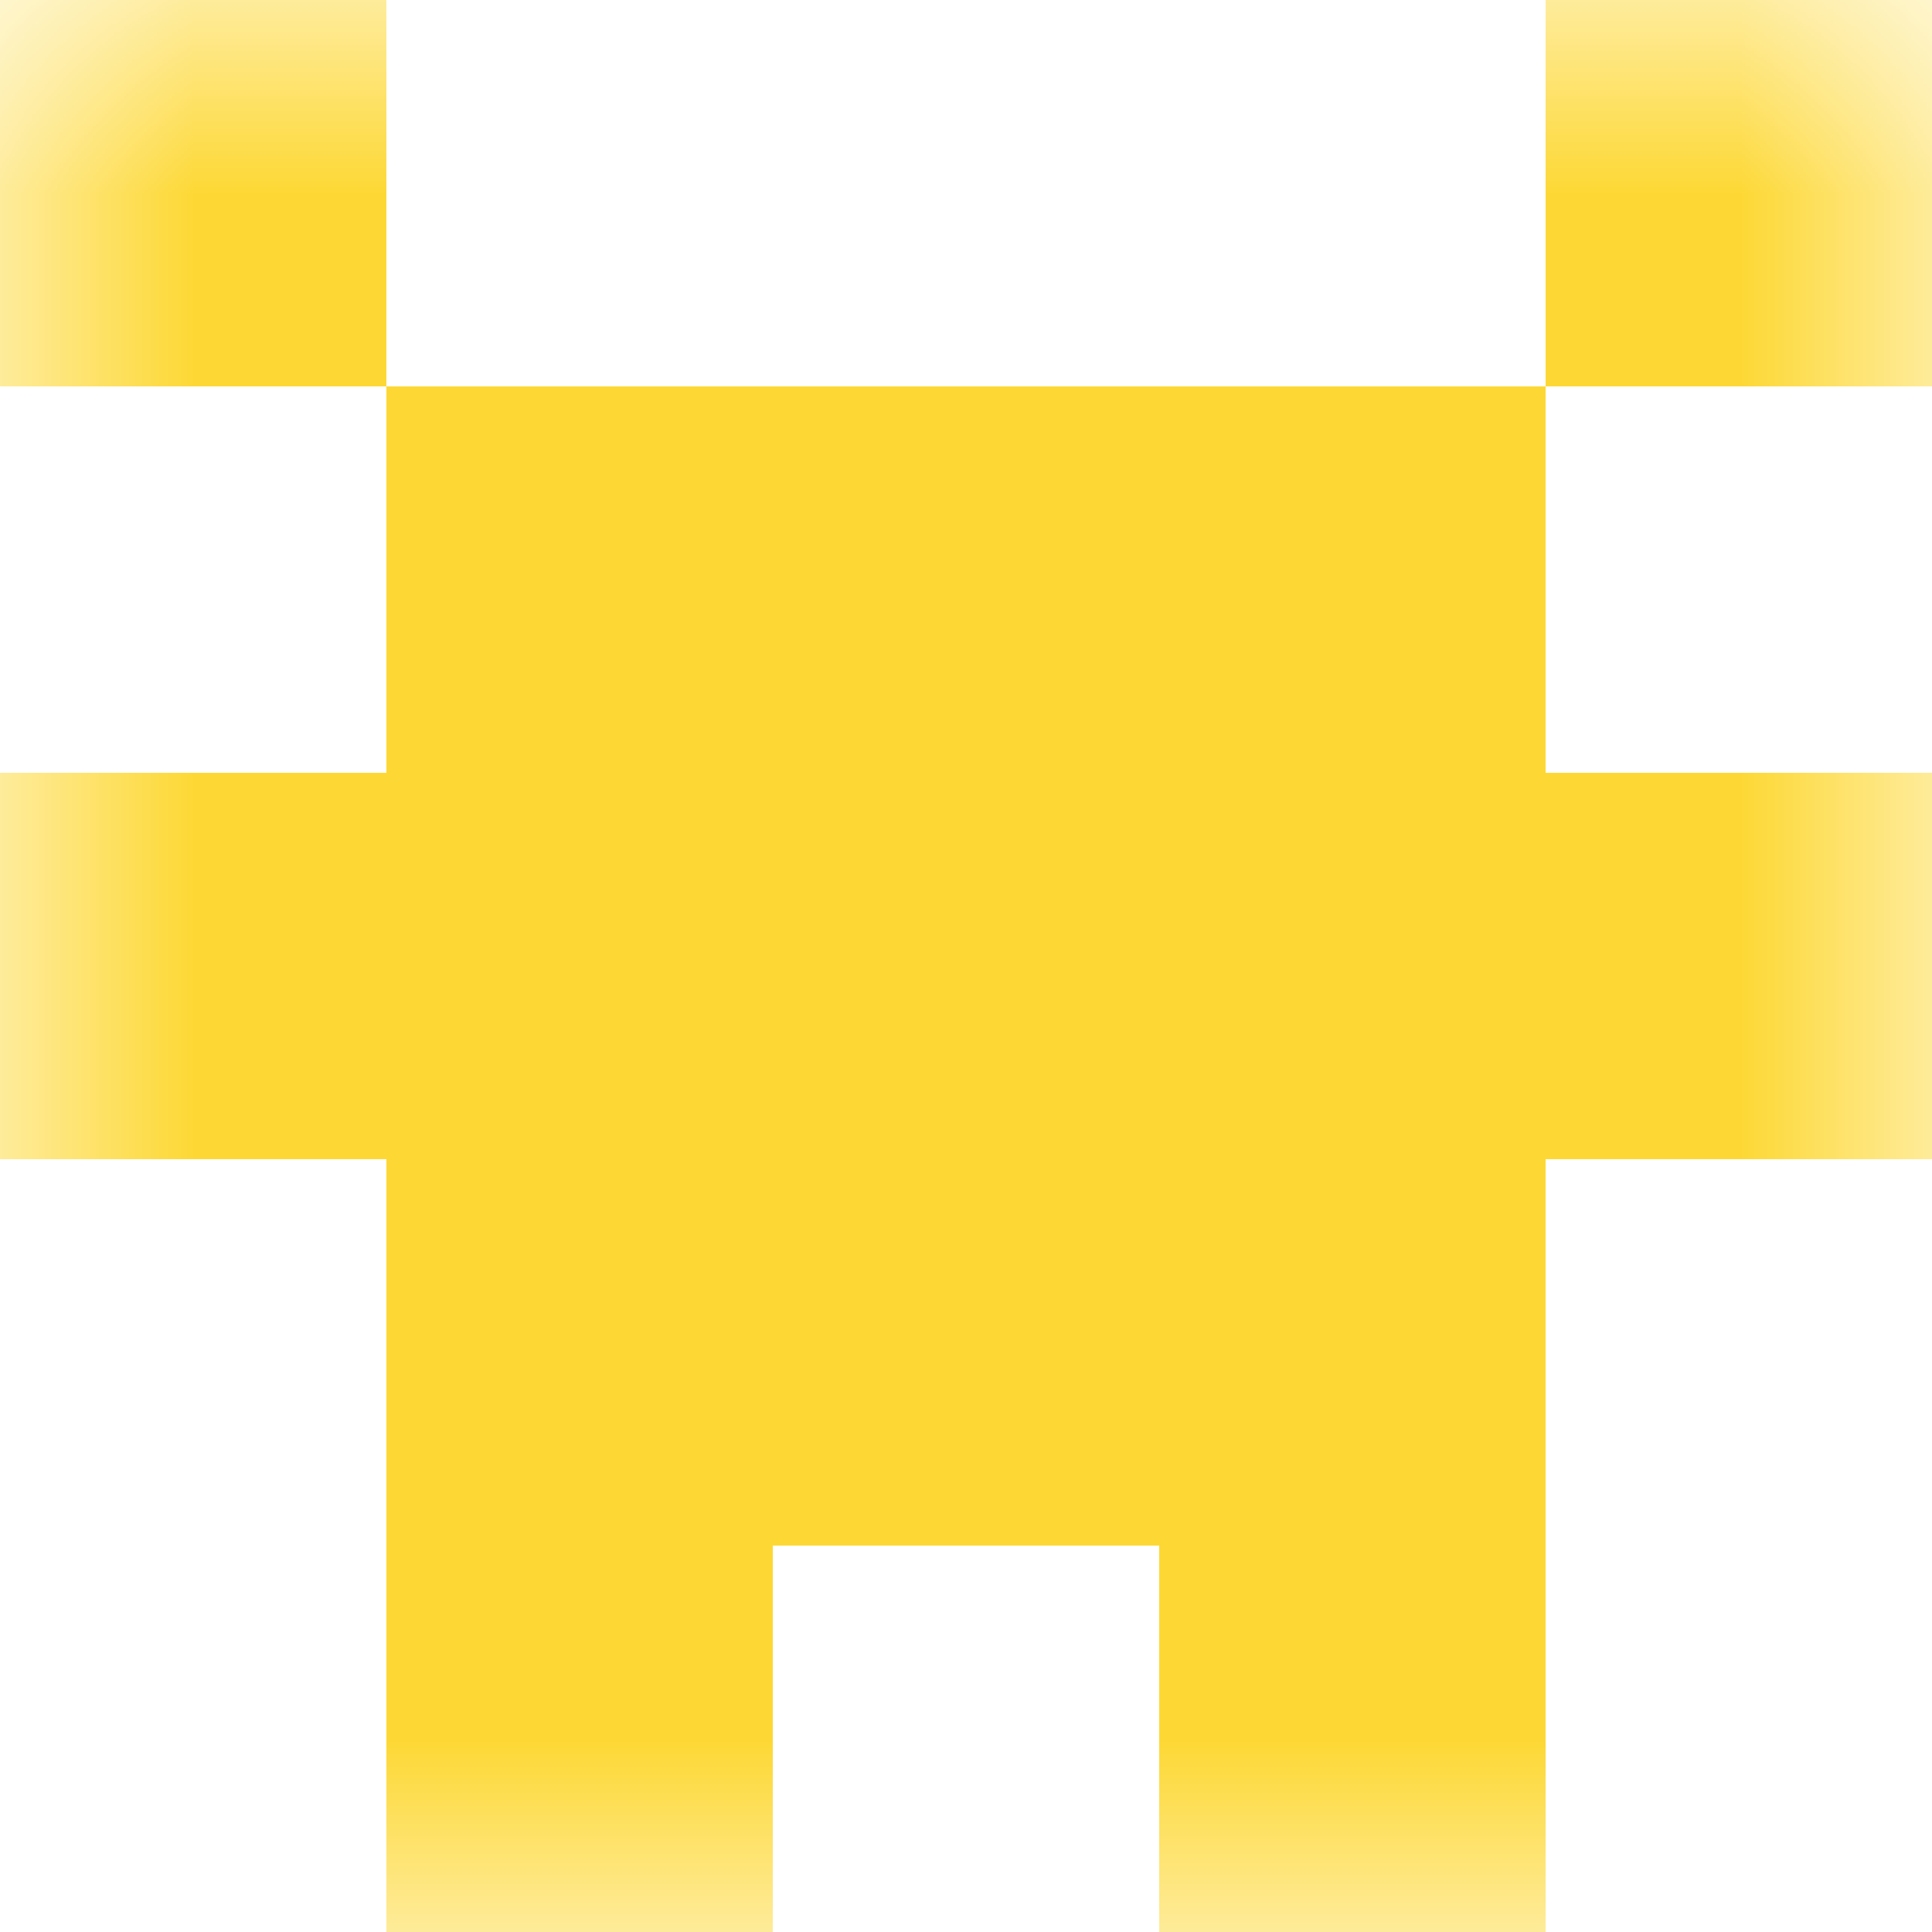
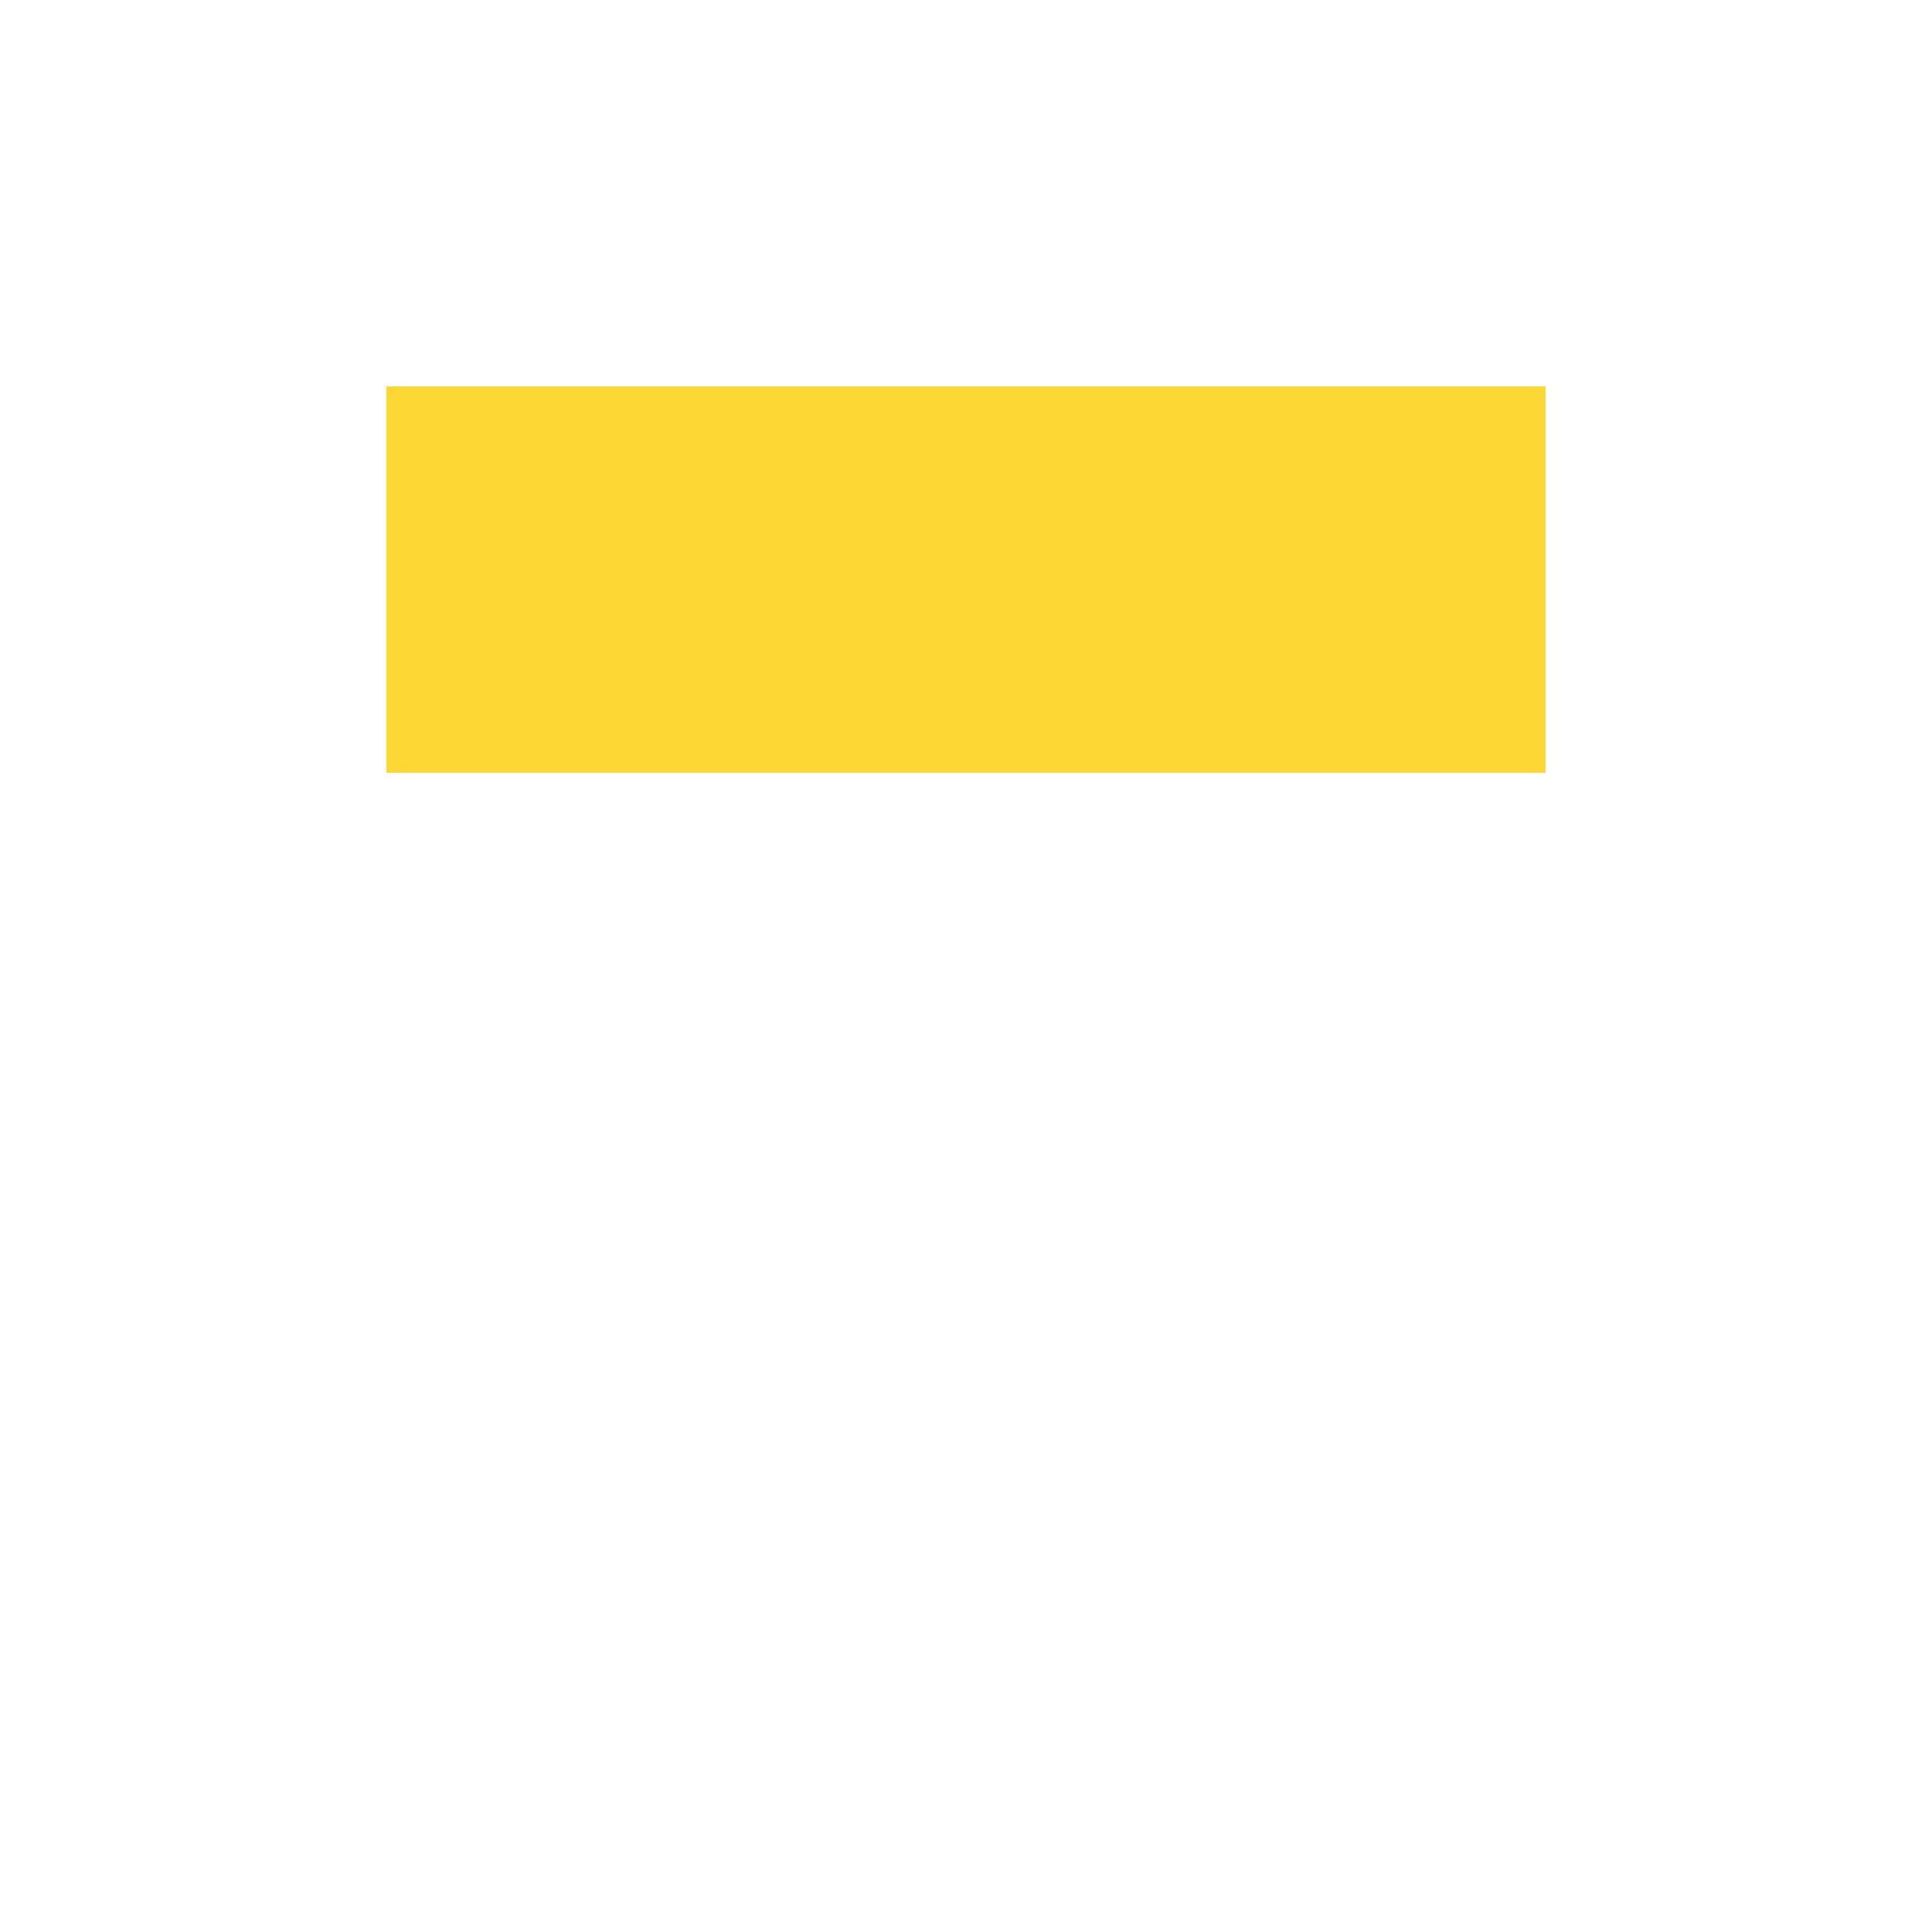
<svg xmlns="http://www.w3.org/2000/svg" viewBox="0 0 5 5" fill="none" shape-rendering="crispEdges">
  <mask id="viewboxMask">
    <rect width="5" height="5" rx="0" ry="0" x="0" y="0" fill="#fff" />
  </mask>
  <g mask="url(#viewboxMask)">
-     <path d="M1 0H0v1h1V0ZM5 0H4v1h1V0Z" fill="#fdd835" />
    <path fill="#fdd835" d="M1 1h3v1H1z" />
-     <path fill="#fdd835" d="M0 2h5v1H0z" />
-     <path fill="#fdd835" d="M1 3h3v1H1z" />
-     <path d="M2 4H1v1h1V4ZM4 4H3v1h1V4Z" fill="#fdd835" />
  </g>
</svg>